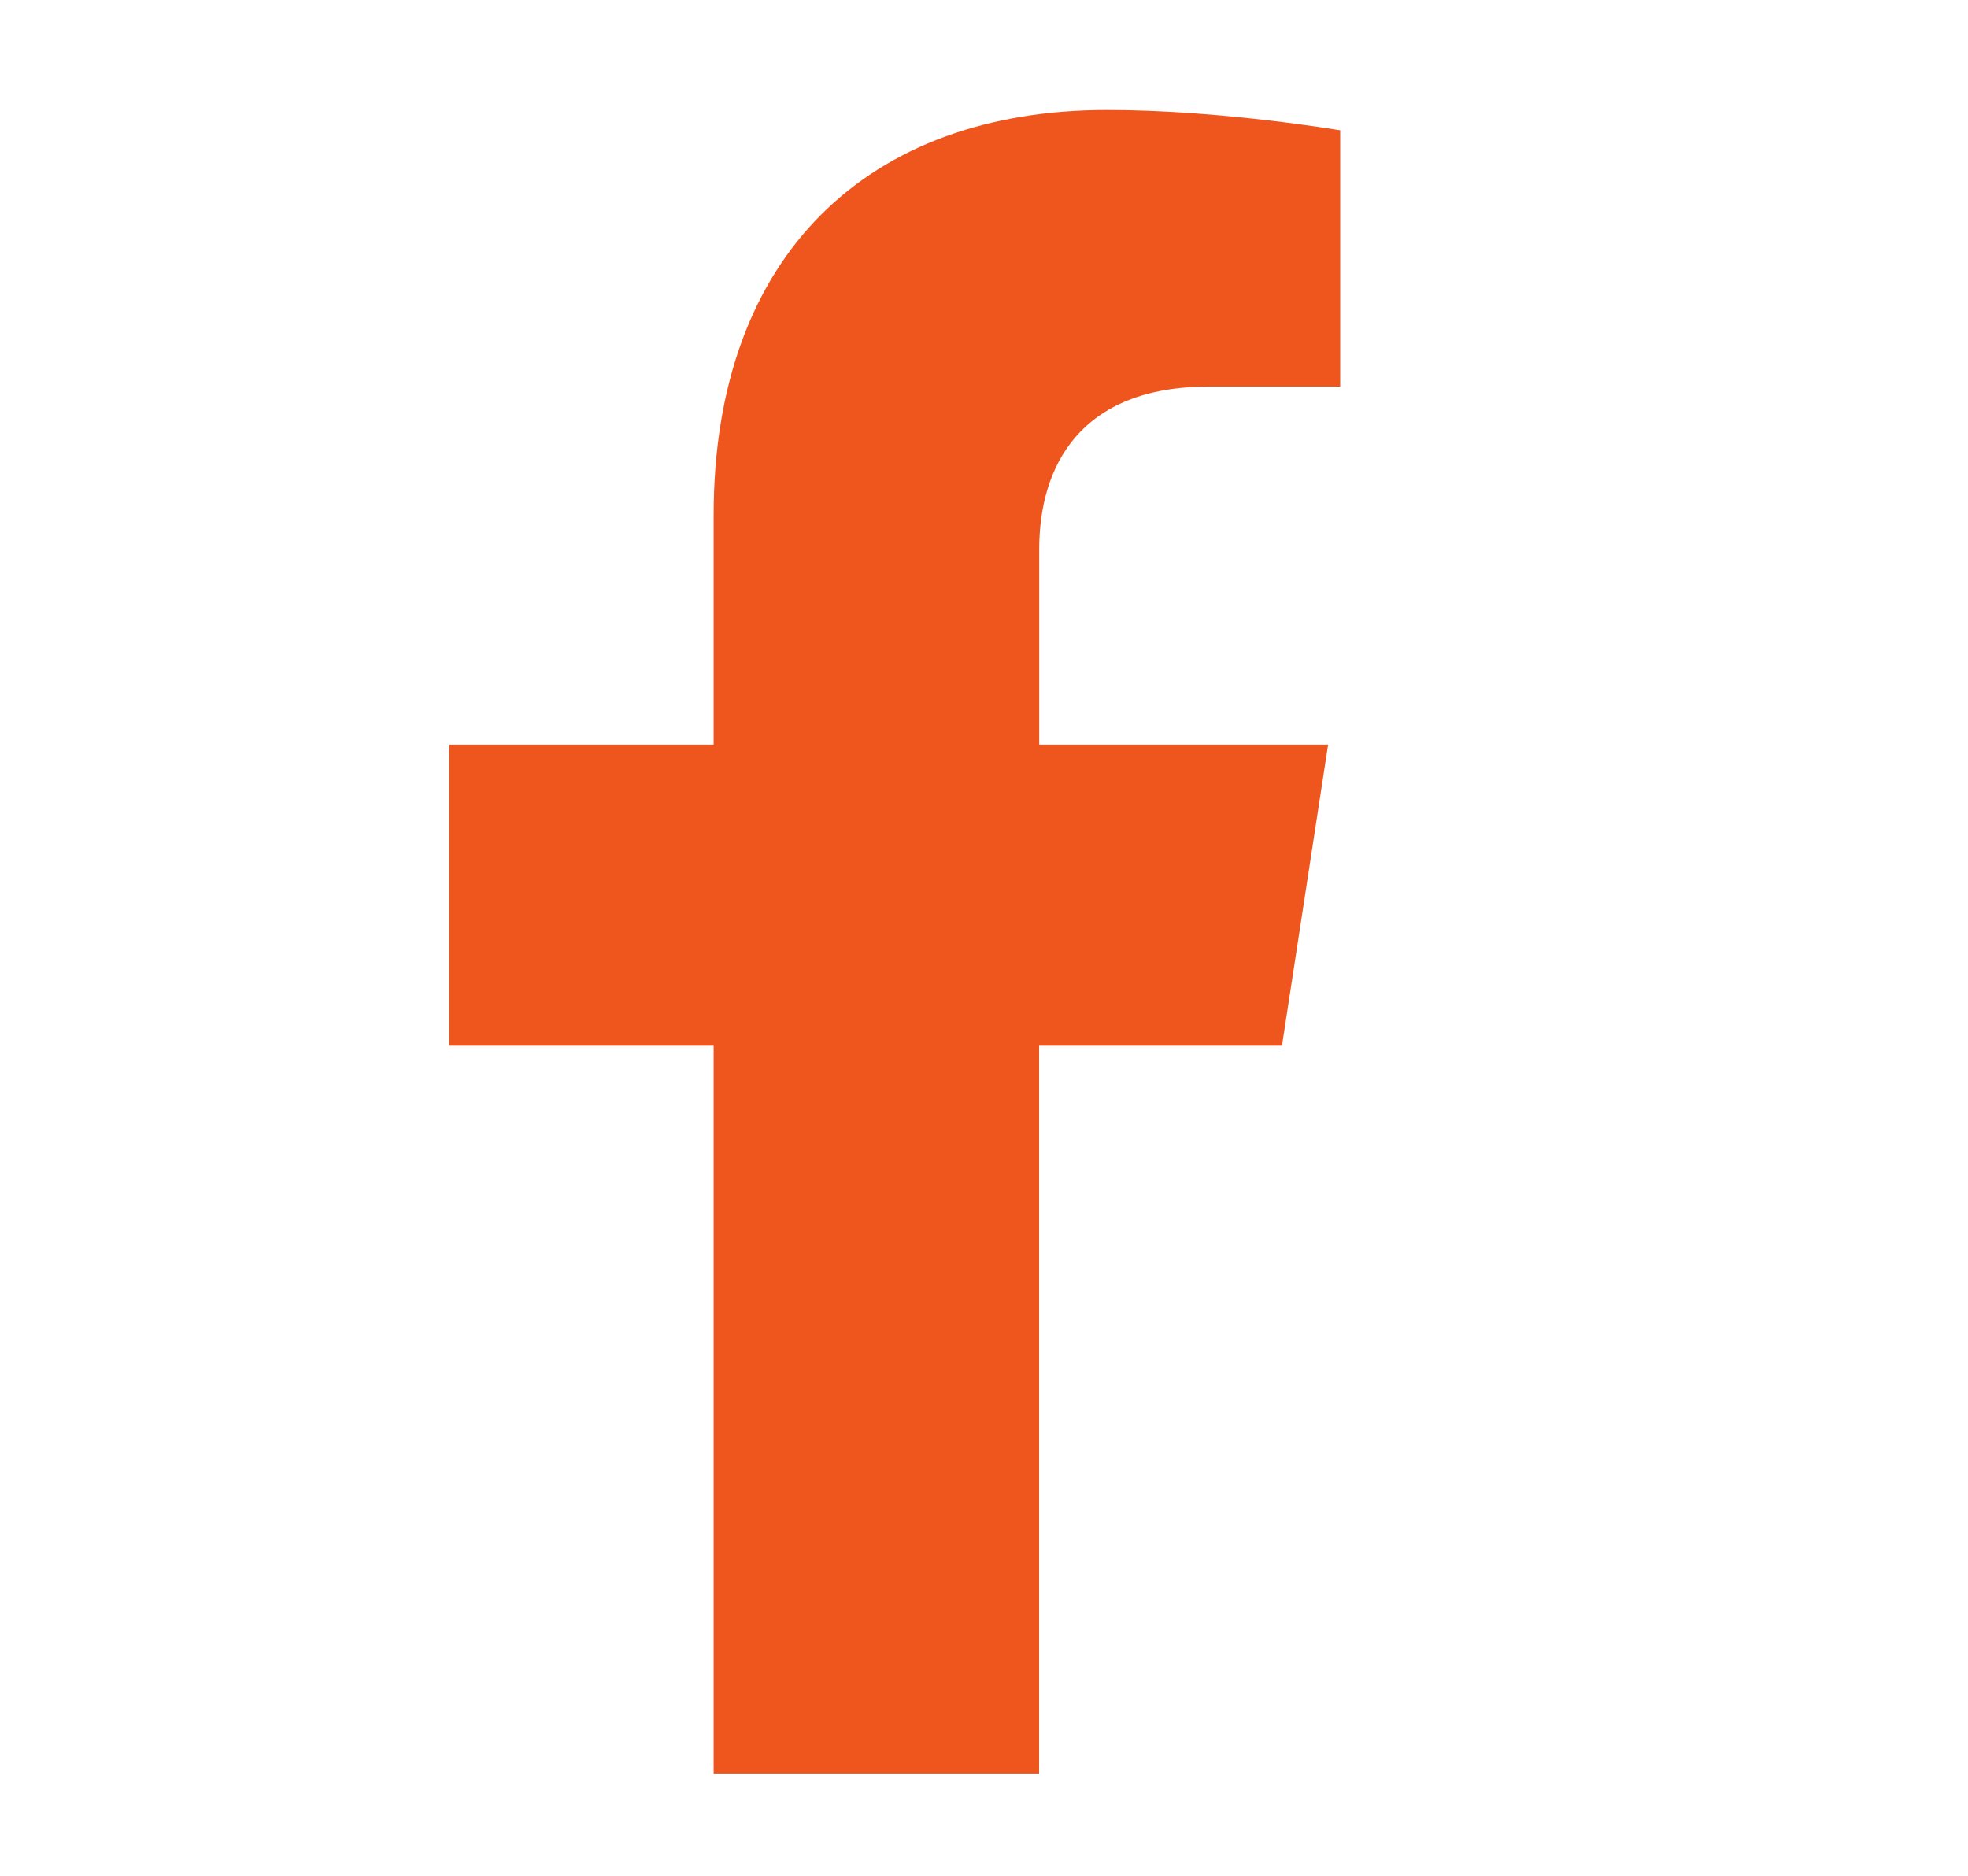
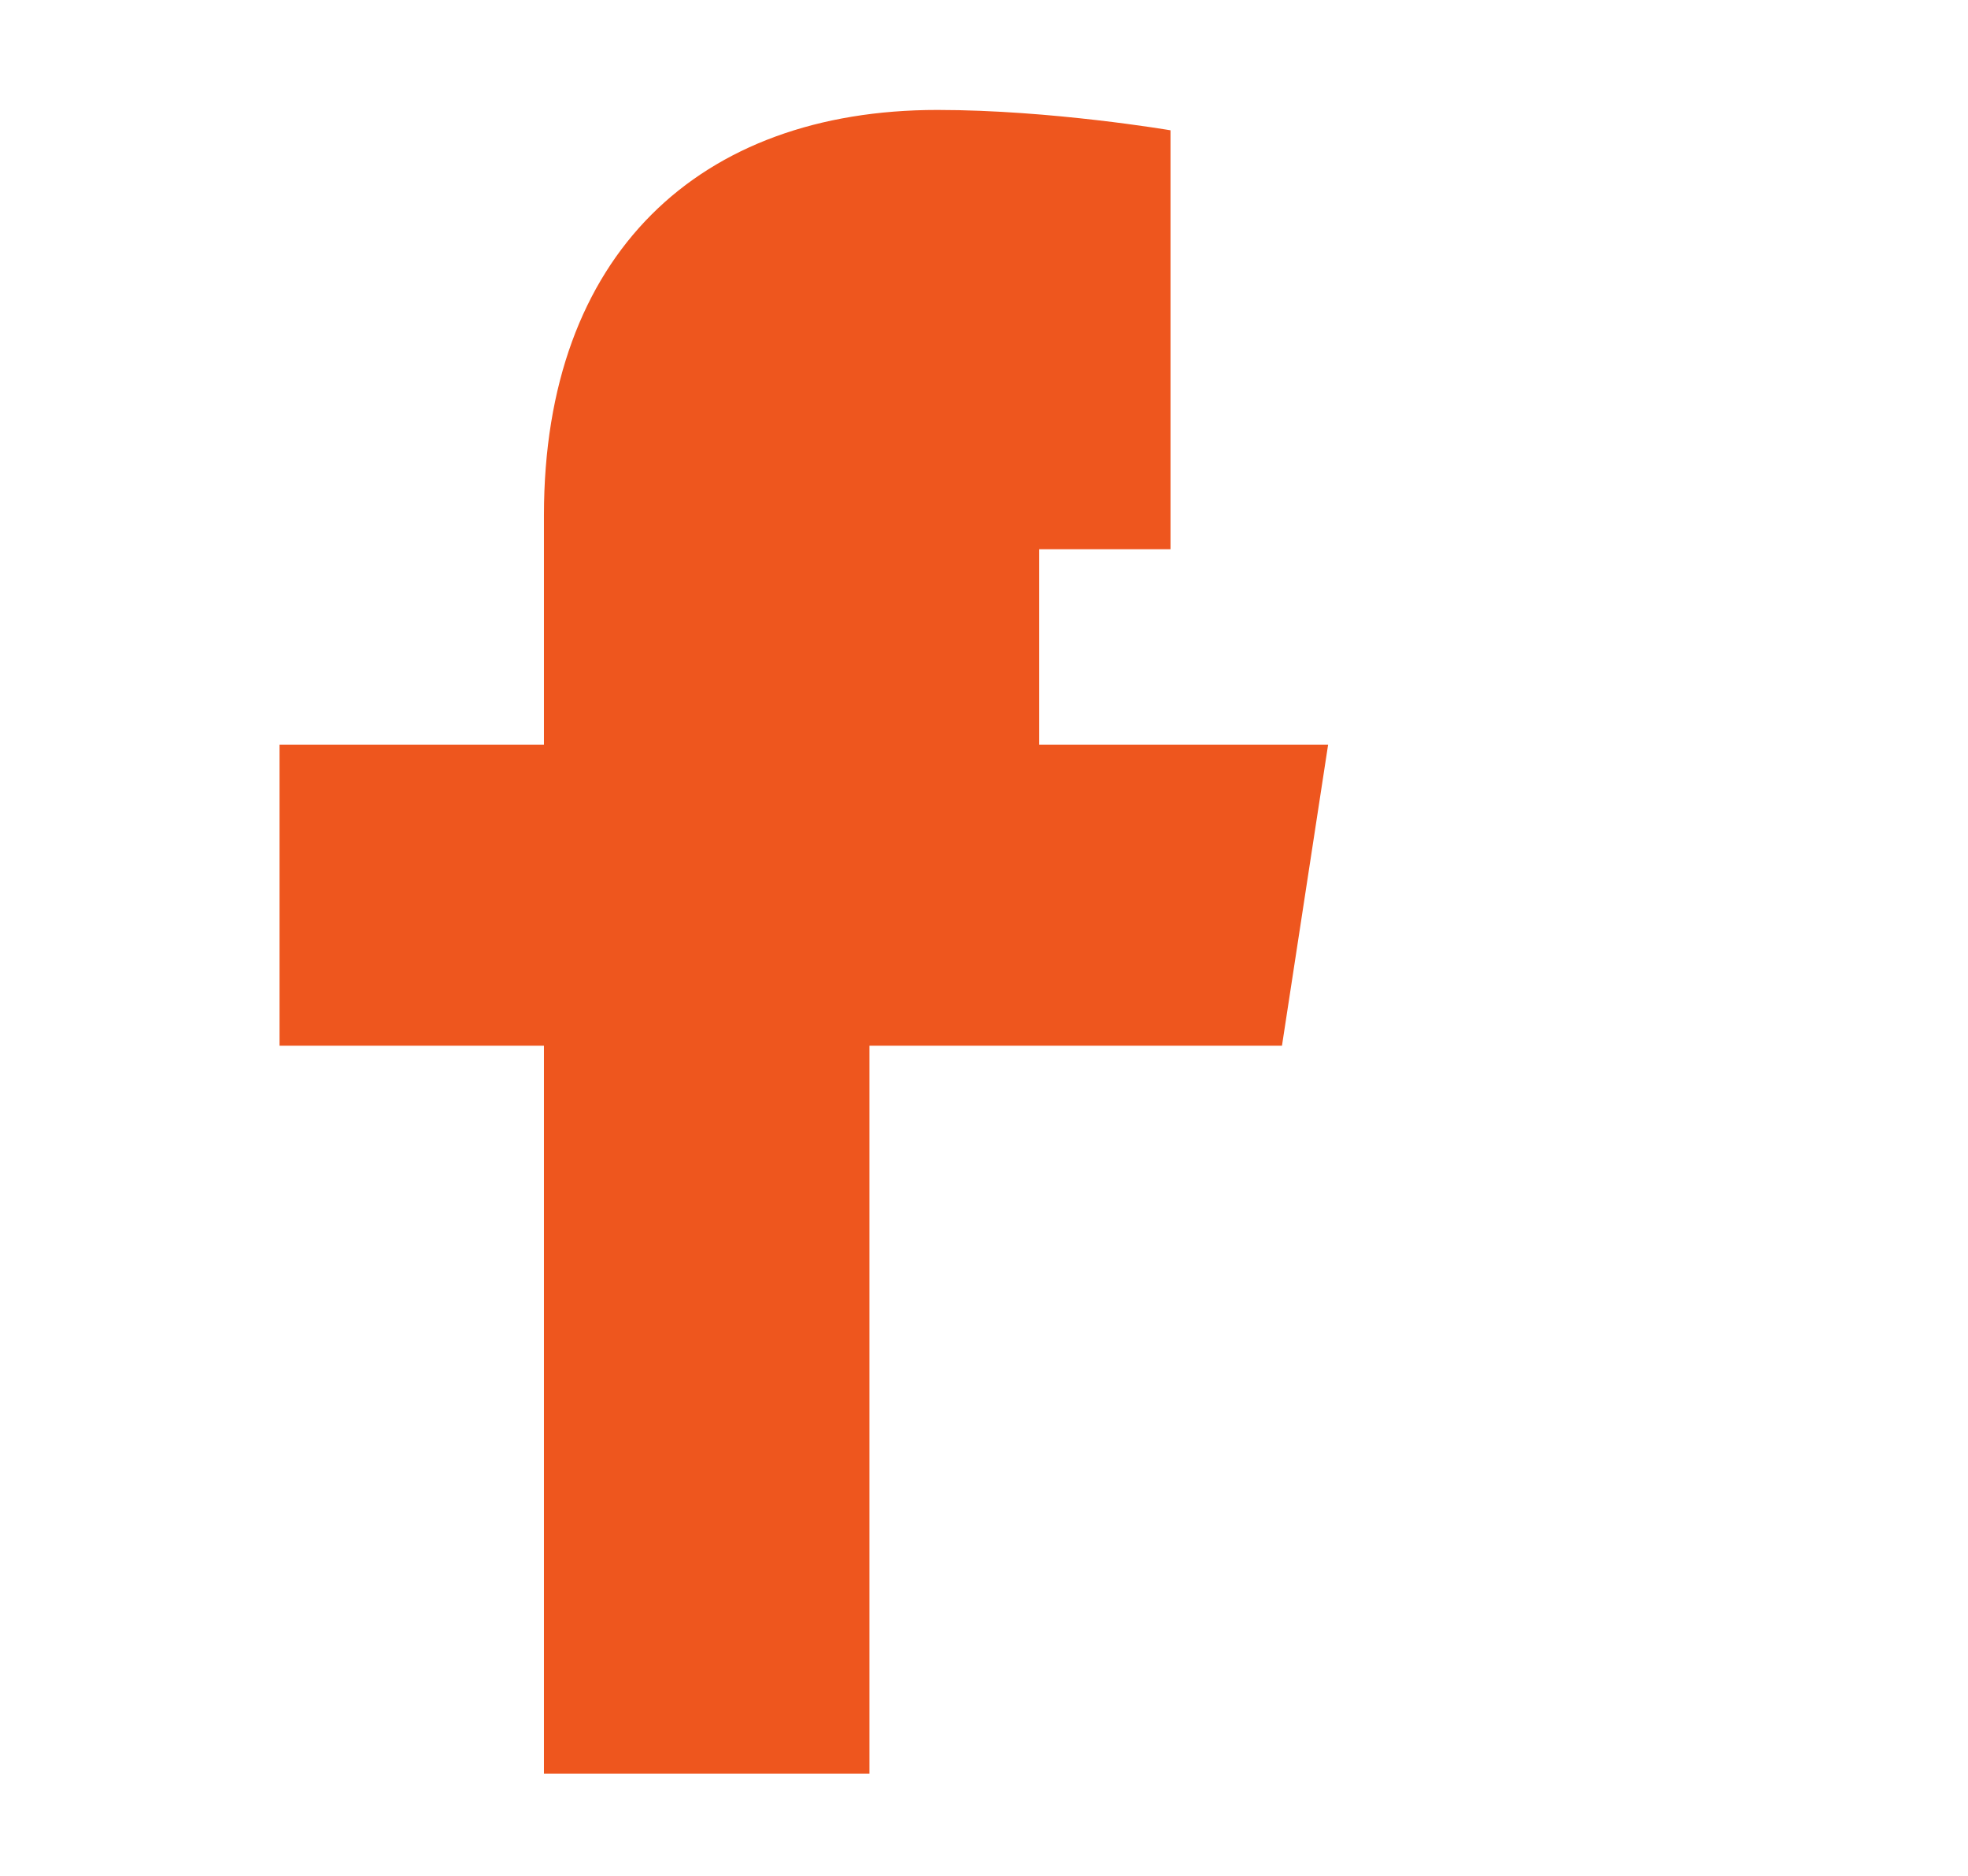
<svg xmlns="http://www.w3.org/2000/svg" id="Capa_1" data-name="Capa 1" viewBox="0 0 195.3 186.19">
  <defs>
    <style>
      .cls-1 {
        fill: #ee561e;
        stroke-width: 0px;
      }
    </style>
  </defs>
-   <path class="cls-1" d="M127.22,103.77l4.58-29.88h-28.67v-19.39c0-8.17,4-16.14,16.84-16.14h13.03V12.93s-11.83-2.02-23.14-2.02c-23.61,0-39.04,14.31-39.04,40.21v22.77h-26.24v29.88h26.24v72.23h32.3v-72.23h24.08Z" />
+   <path class="cls-1" d="M127.22,103.77l4.58-29.88h-28.67v-19.39h13.03V12.93s-11.83-2.02-23.14-2.02c-23.61,0-39.04,14.31-39.04,40.21v22.77h-26.24v29.88h26.24v72.23h32.3v-72.23h24.08Z" />
</svg>